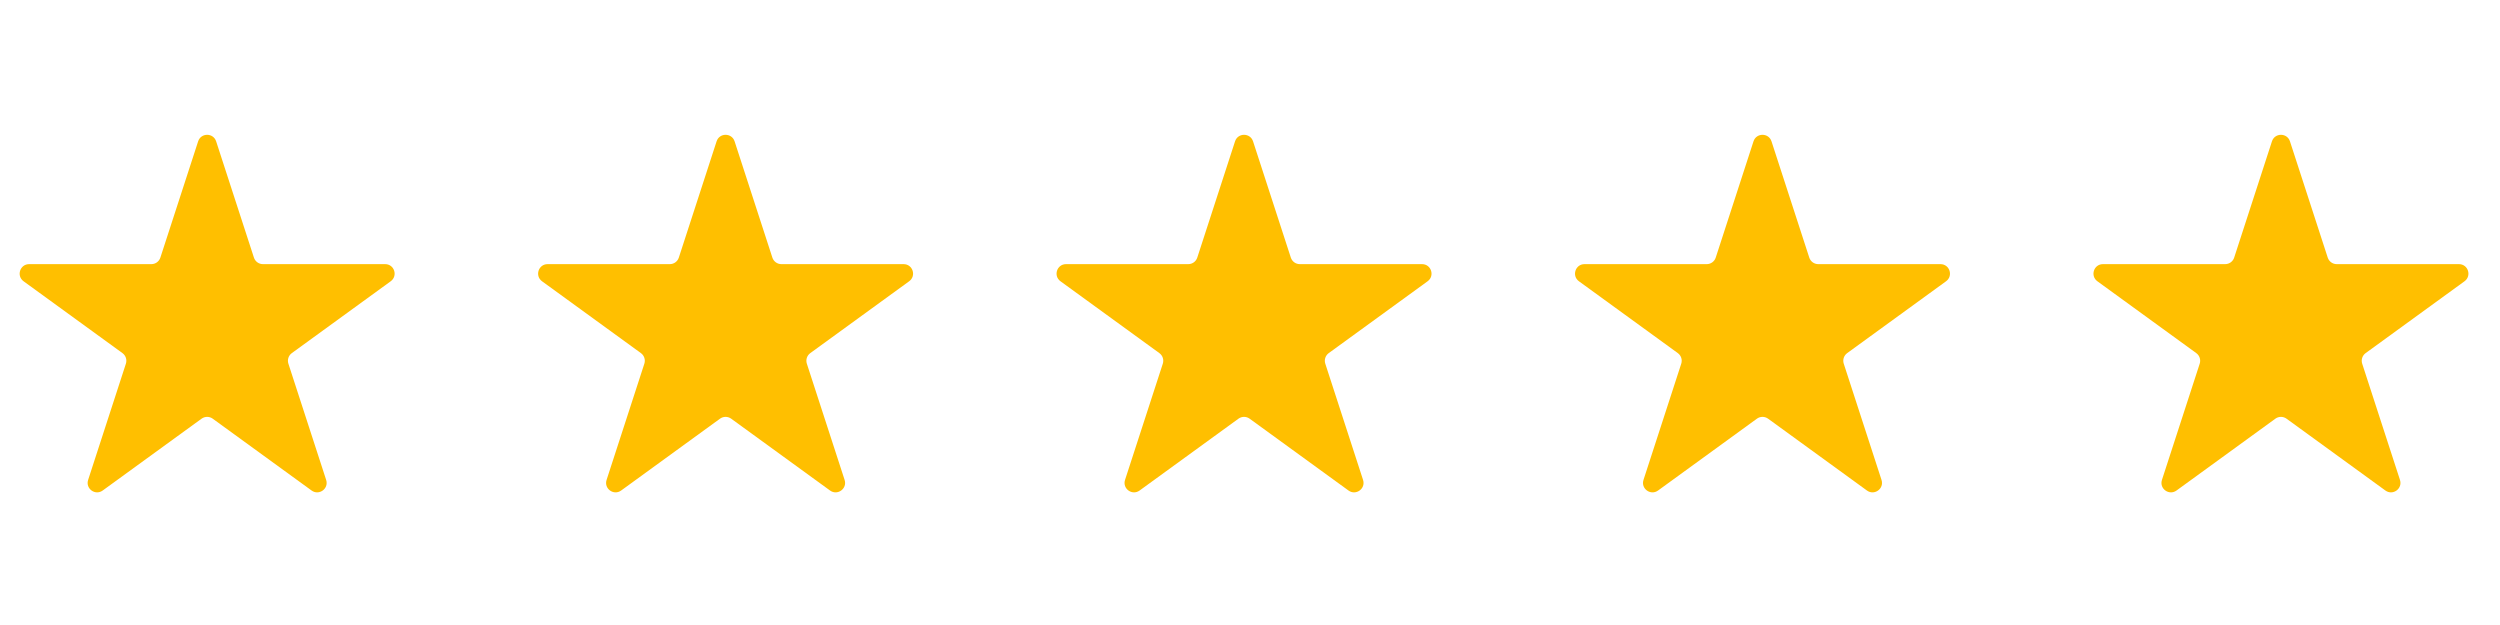
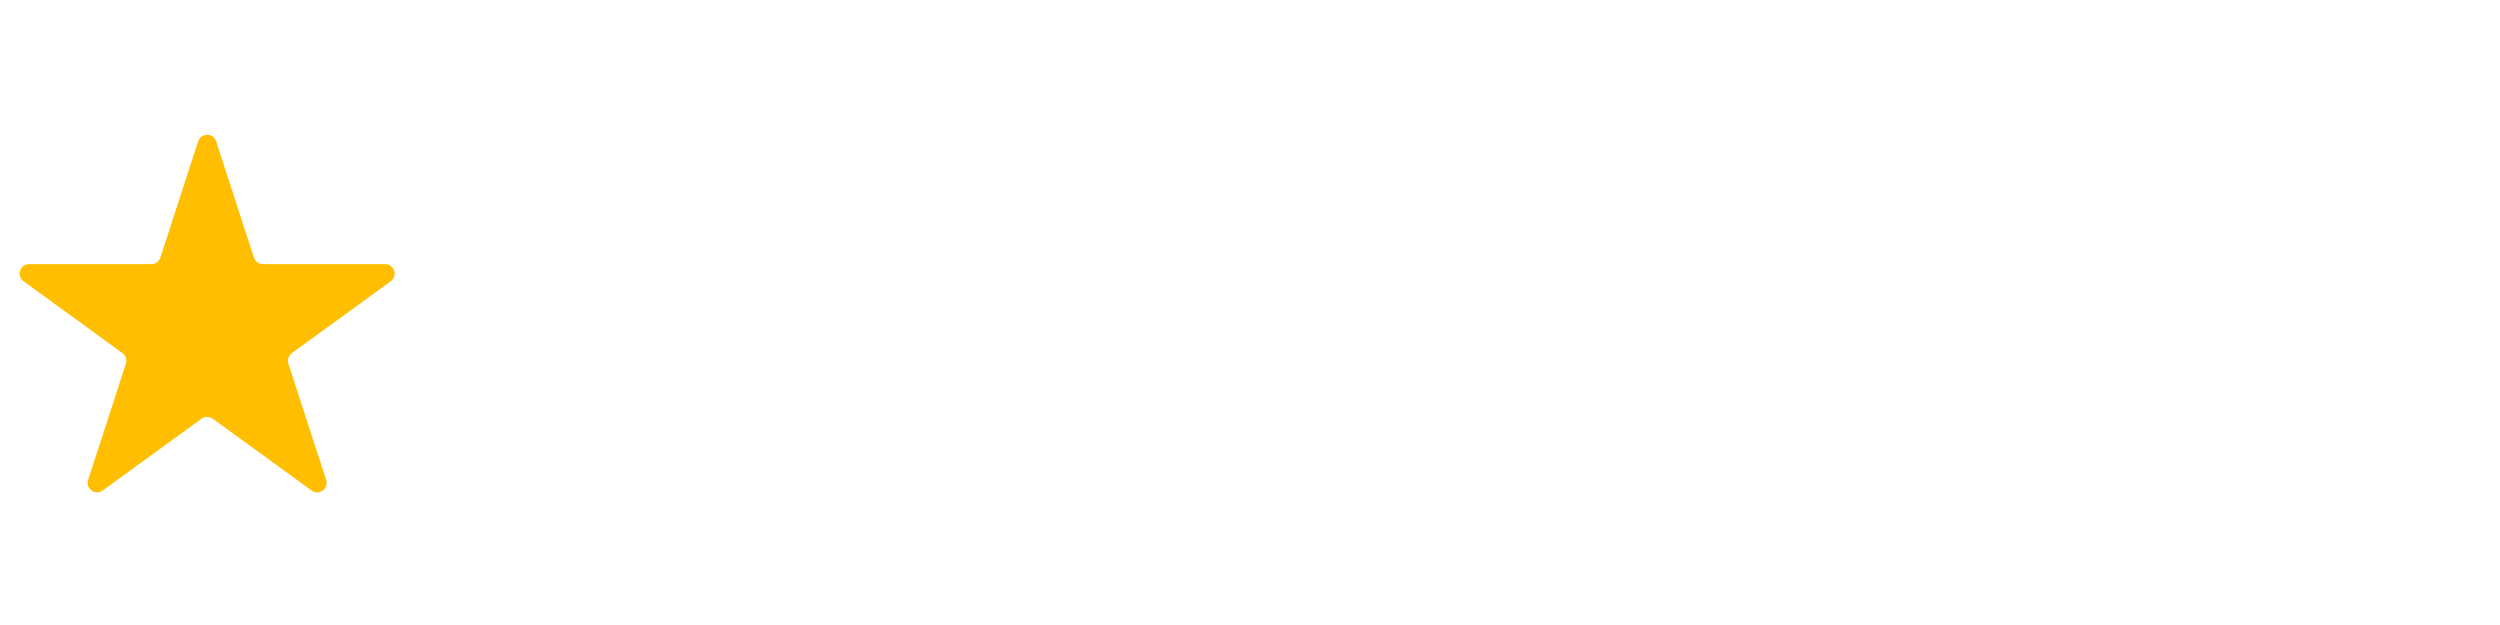
<svg xmlns="http://www.w3.org/2000/svg" width="264" height="66" viewBox="0 0 264 66" fill="none">
  <path d="M20.923 14.927C21.223 14.006 22.526 14.006 22.825 14.927L26.814 27.202C26.948 27.614 27.331 27.893 27.765 27.893H40.671C41.64 27.893 42.042 29.132 41.259 29.702L30.817 37.288C30.467 37.542 30.32 37.994 30.454 38.406L34.442 50.68C34.742 51.602 33.687 52.368 32.904 51.798L22.462 44.212C22.112 43.958 21.637 43.958 21.287 44.212L10.845 51.798C10.061 52.368 9.007 51.602 9.306 50.68L13.294 38.406C13.428 37.994 13.282 37.542 12.931 37.288L2.49 29.702C1.706 29.132 2.109 27.893 3.078 27.893H15.984C16.417 27.893 16.801 27.614 16.935 27.202L20.923 14.927Z" fill="#FFBF00" />
-   <path d="M75.672 14.927C75.971 14.006 77.275 14.006 77.574 14.927L81.562 27.202C81.696 27.614 82.08 27.893 82.513 27.893H95.419C96.388 27.893 96.791 29.132 96.007 29.702L85.566 37.288C85.215 37.542 85.069 37.994 85.203 38.406L89.191 50.68C89.49 51.602 88.436 52.368 87.652 51.798L77.211 44.212C76.86 43.958 76.386 43.958 76.035 44.212L65.594 51.798C64.81 52.368 63.755 51.602 64.055 50.68L68.043 38.406C68.177 37.994 68.03 37.542 67.68 37.288L57.239 29.702C56.455 29.132 56.858 27.893 57.826 27.893H70.733C71.166 27.893 71.55 27.614 71.684 27.202L75.672 14.927Z" fill="#FFBF00" />
-   <path d="M130.42 14.927C130.72 14.006 132.023 14.006 132.323 14.927L136.311 27.202C136.445 27.614 136.829 27.893 137.262 27.893H150.168C151.137 27.893 151.54 29.132 150.756 29.702L140.315 37.288C139.964 37.542 139.817 37.994 139.951 38.406L143.939 50.68C144.239 51.602 143.184 52.368 142.401 51.798L131.959 44.212C131.609 43.958 131.134 43.958 130.784 44.212L120.342 51.798C119.559 52.368 118.504 51.602 118.803 50.68L122.792 38.406C122.926 37.994 122.779 37.542 122.428 37.288L111.987 29.702C111.203 29.132 111.606 27.893 112.575 27.893H125.481C125.914 27.893 126.298 27.614 126.432 27.202L130.42 14.927Z" fill="#FFBF00" />
-   <path d="M185.169 14.927C185.468 14.006 186.772 14.006 187.071 14.927L191.059 27.202C191.193 27.614 191.577 27.893 192.01 27.893H204.917C205.885 27.893 206.288 29.132 205.504 29.702L195.063 37.288C194.713 37.542 194.566 37.994 194.7 38.406L198.688 50.68C198.987 51.602 197.933 52.368 197.149 51.798L186.708 44.212C186.357 43.958 185.883 43.958 185.532 44.212L175.091 51.798C174.307 52.368 173.253 51.602 173.552 50.68L177.54 38.406C177.674 37.994 177.528 37.542 177.177 37.288L166.736 29.702C165.952 29.132 166.355 27.893 167.323 27.893H180.23C180.663 27.893 181.047 27.614 181.181 27.202L185.169 14.927Z" fill="#FFBF00" />
-   <path d="M239.918 14.927C240.217 14.006 241.52 14.006 241.82 14.927L245.808 27.202C245.942 27.614 246.326 27.893 246.759 27.893H259.665C260.634 27.893 261.037 29.132 260.253 29.702L249.812 37.288C249.461 37.542 249.315 37.994 249.448 38.406L253.437 50.68C253.736 51.602 252.682 52.368 251.898 51.798L241.456 44.212C241.106 43.958 240.631 43.958 240.281 44.212L229.84 51.798C229.056 52.368 228.001 51.602 228.301 50.68L232.289 38.406C232.423 37.994 232.276 37.542 231.926 37.288L221.484 29.702C220.701 29.132 221.103 27.893 222.072 27.893H234.978C235.412 27.893 235.796 27.614 235.929 27.202L239.918 14.927Z" fill="#FFBF00" />
</svg>